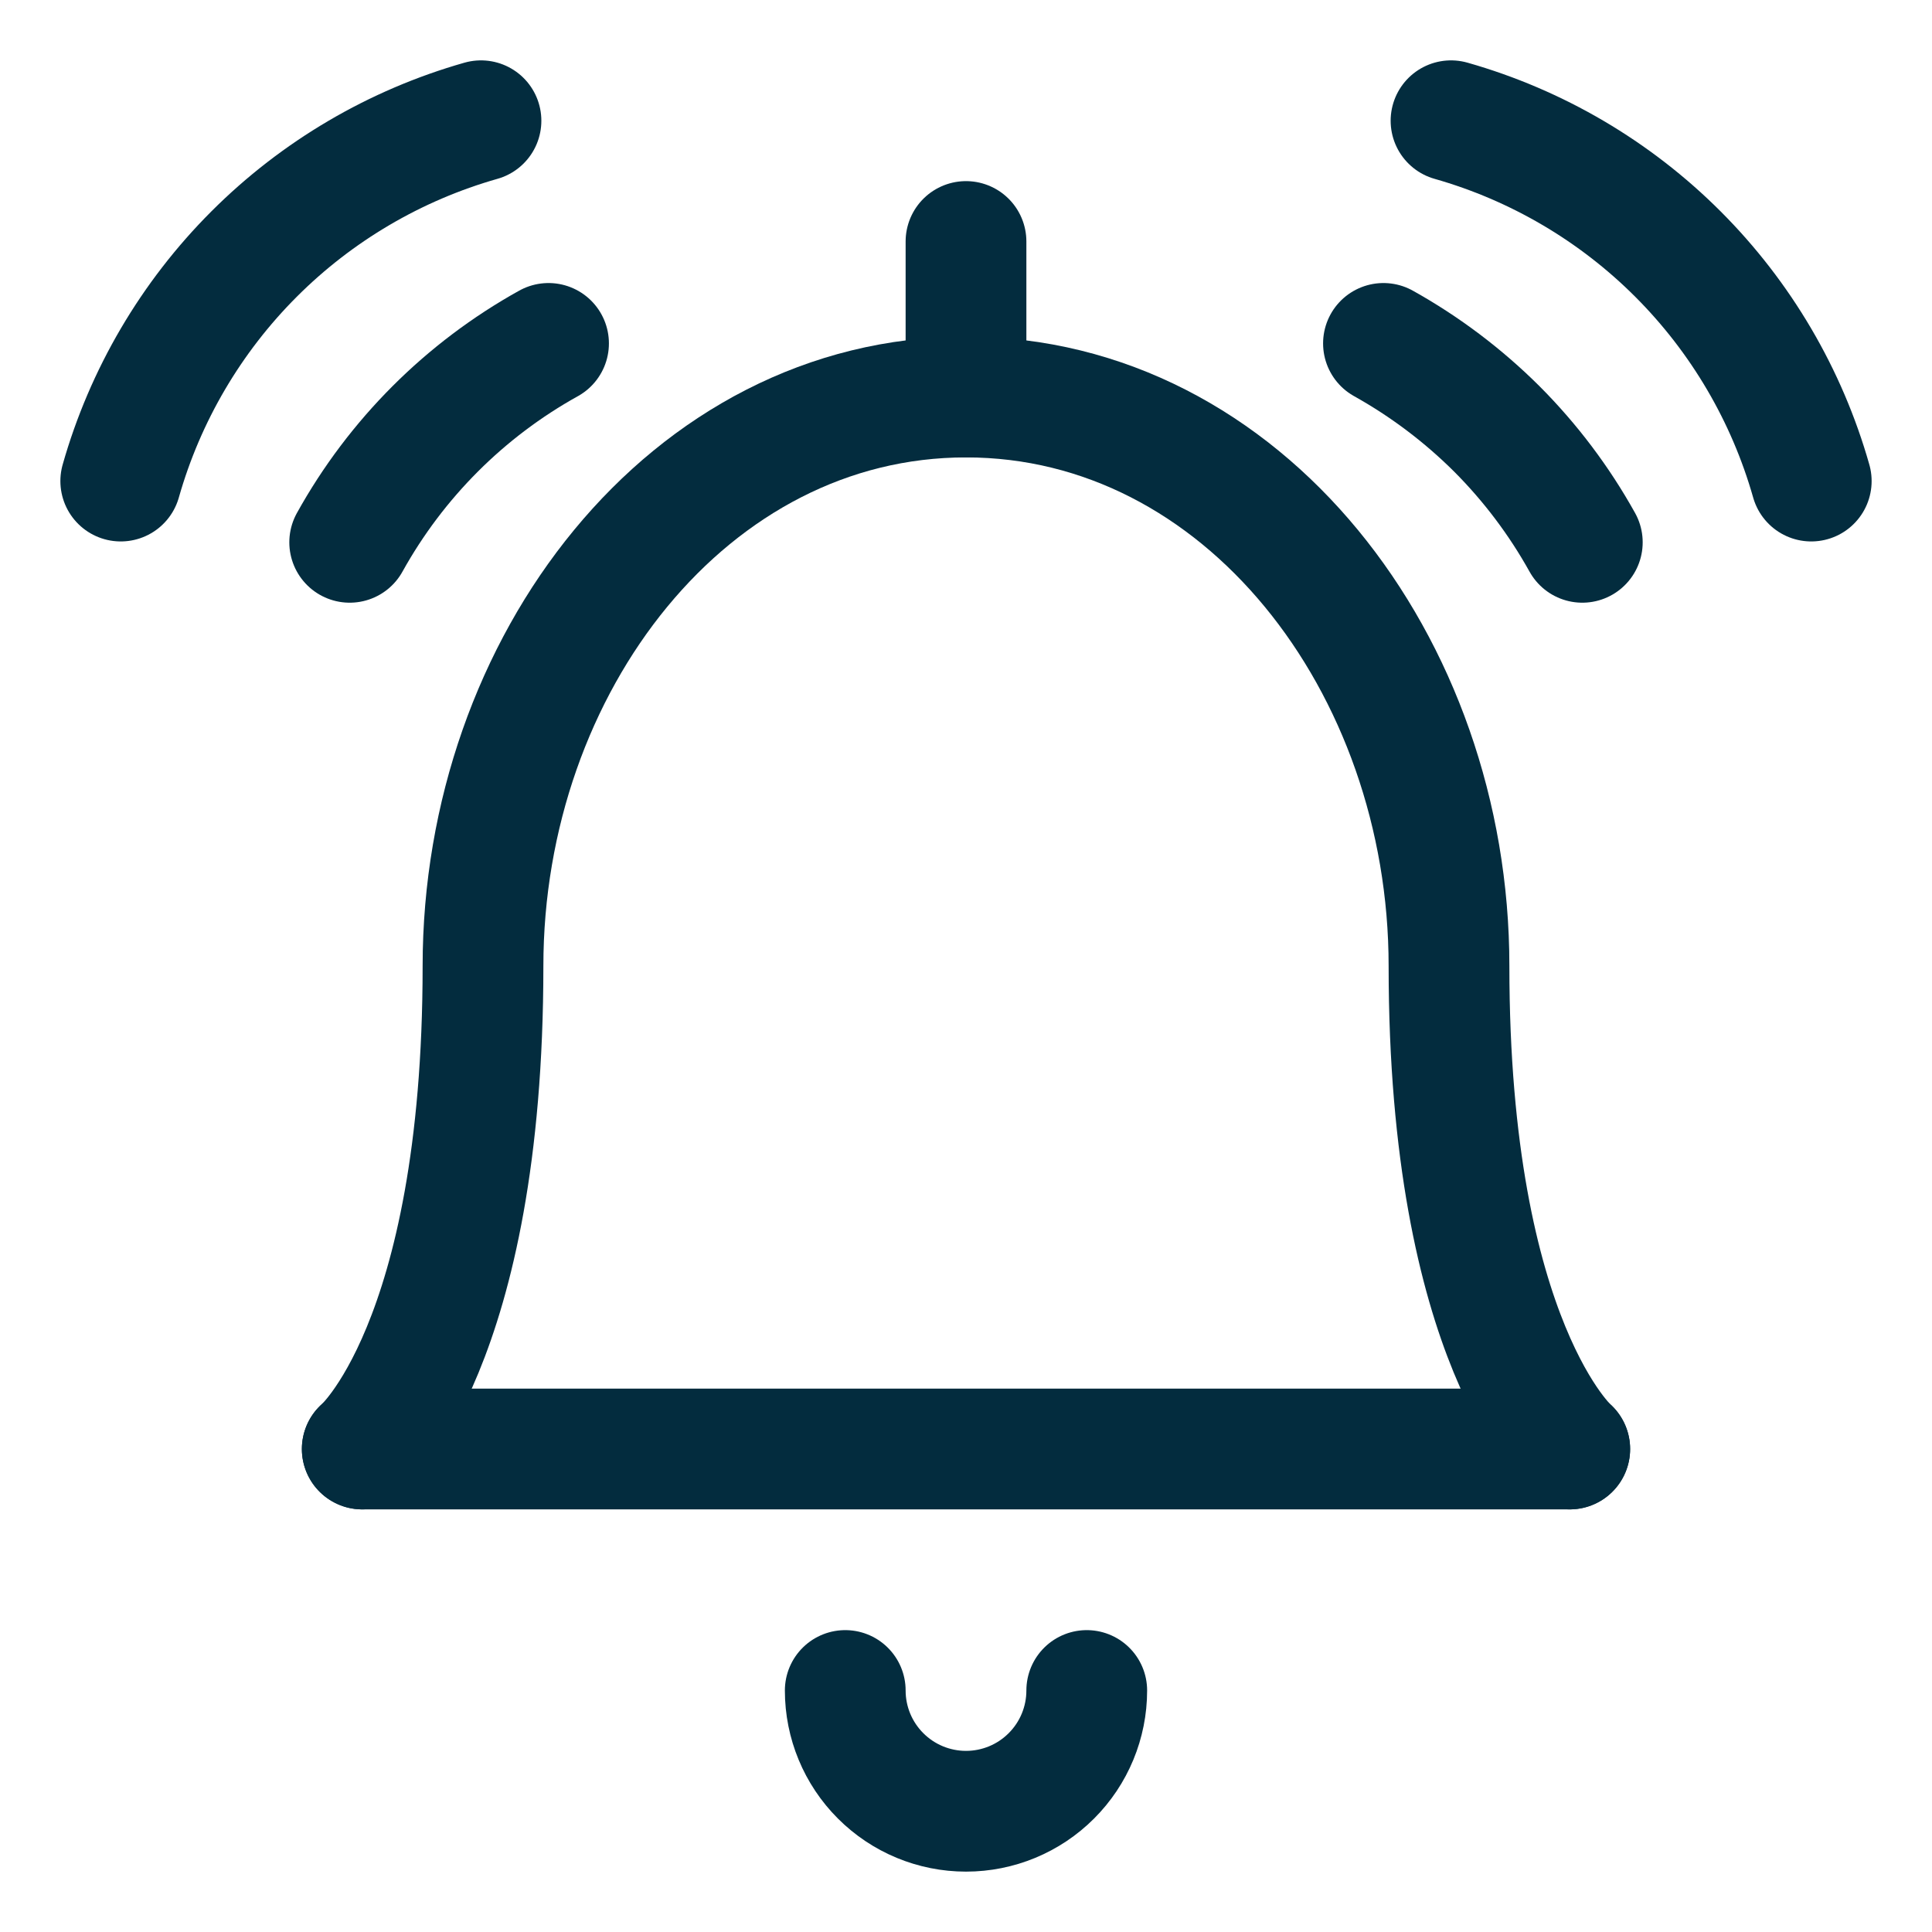
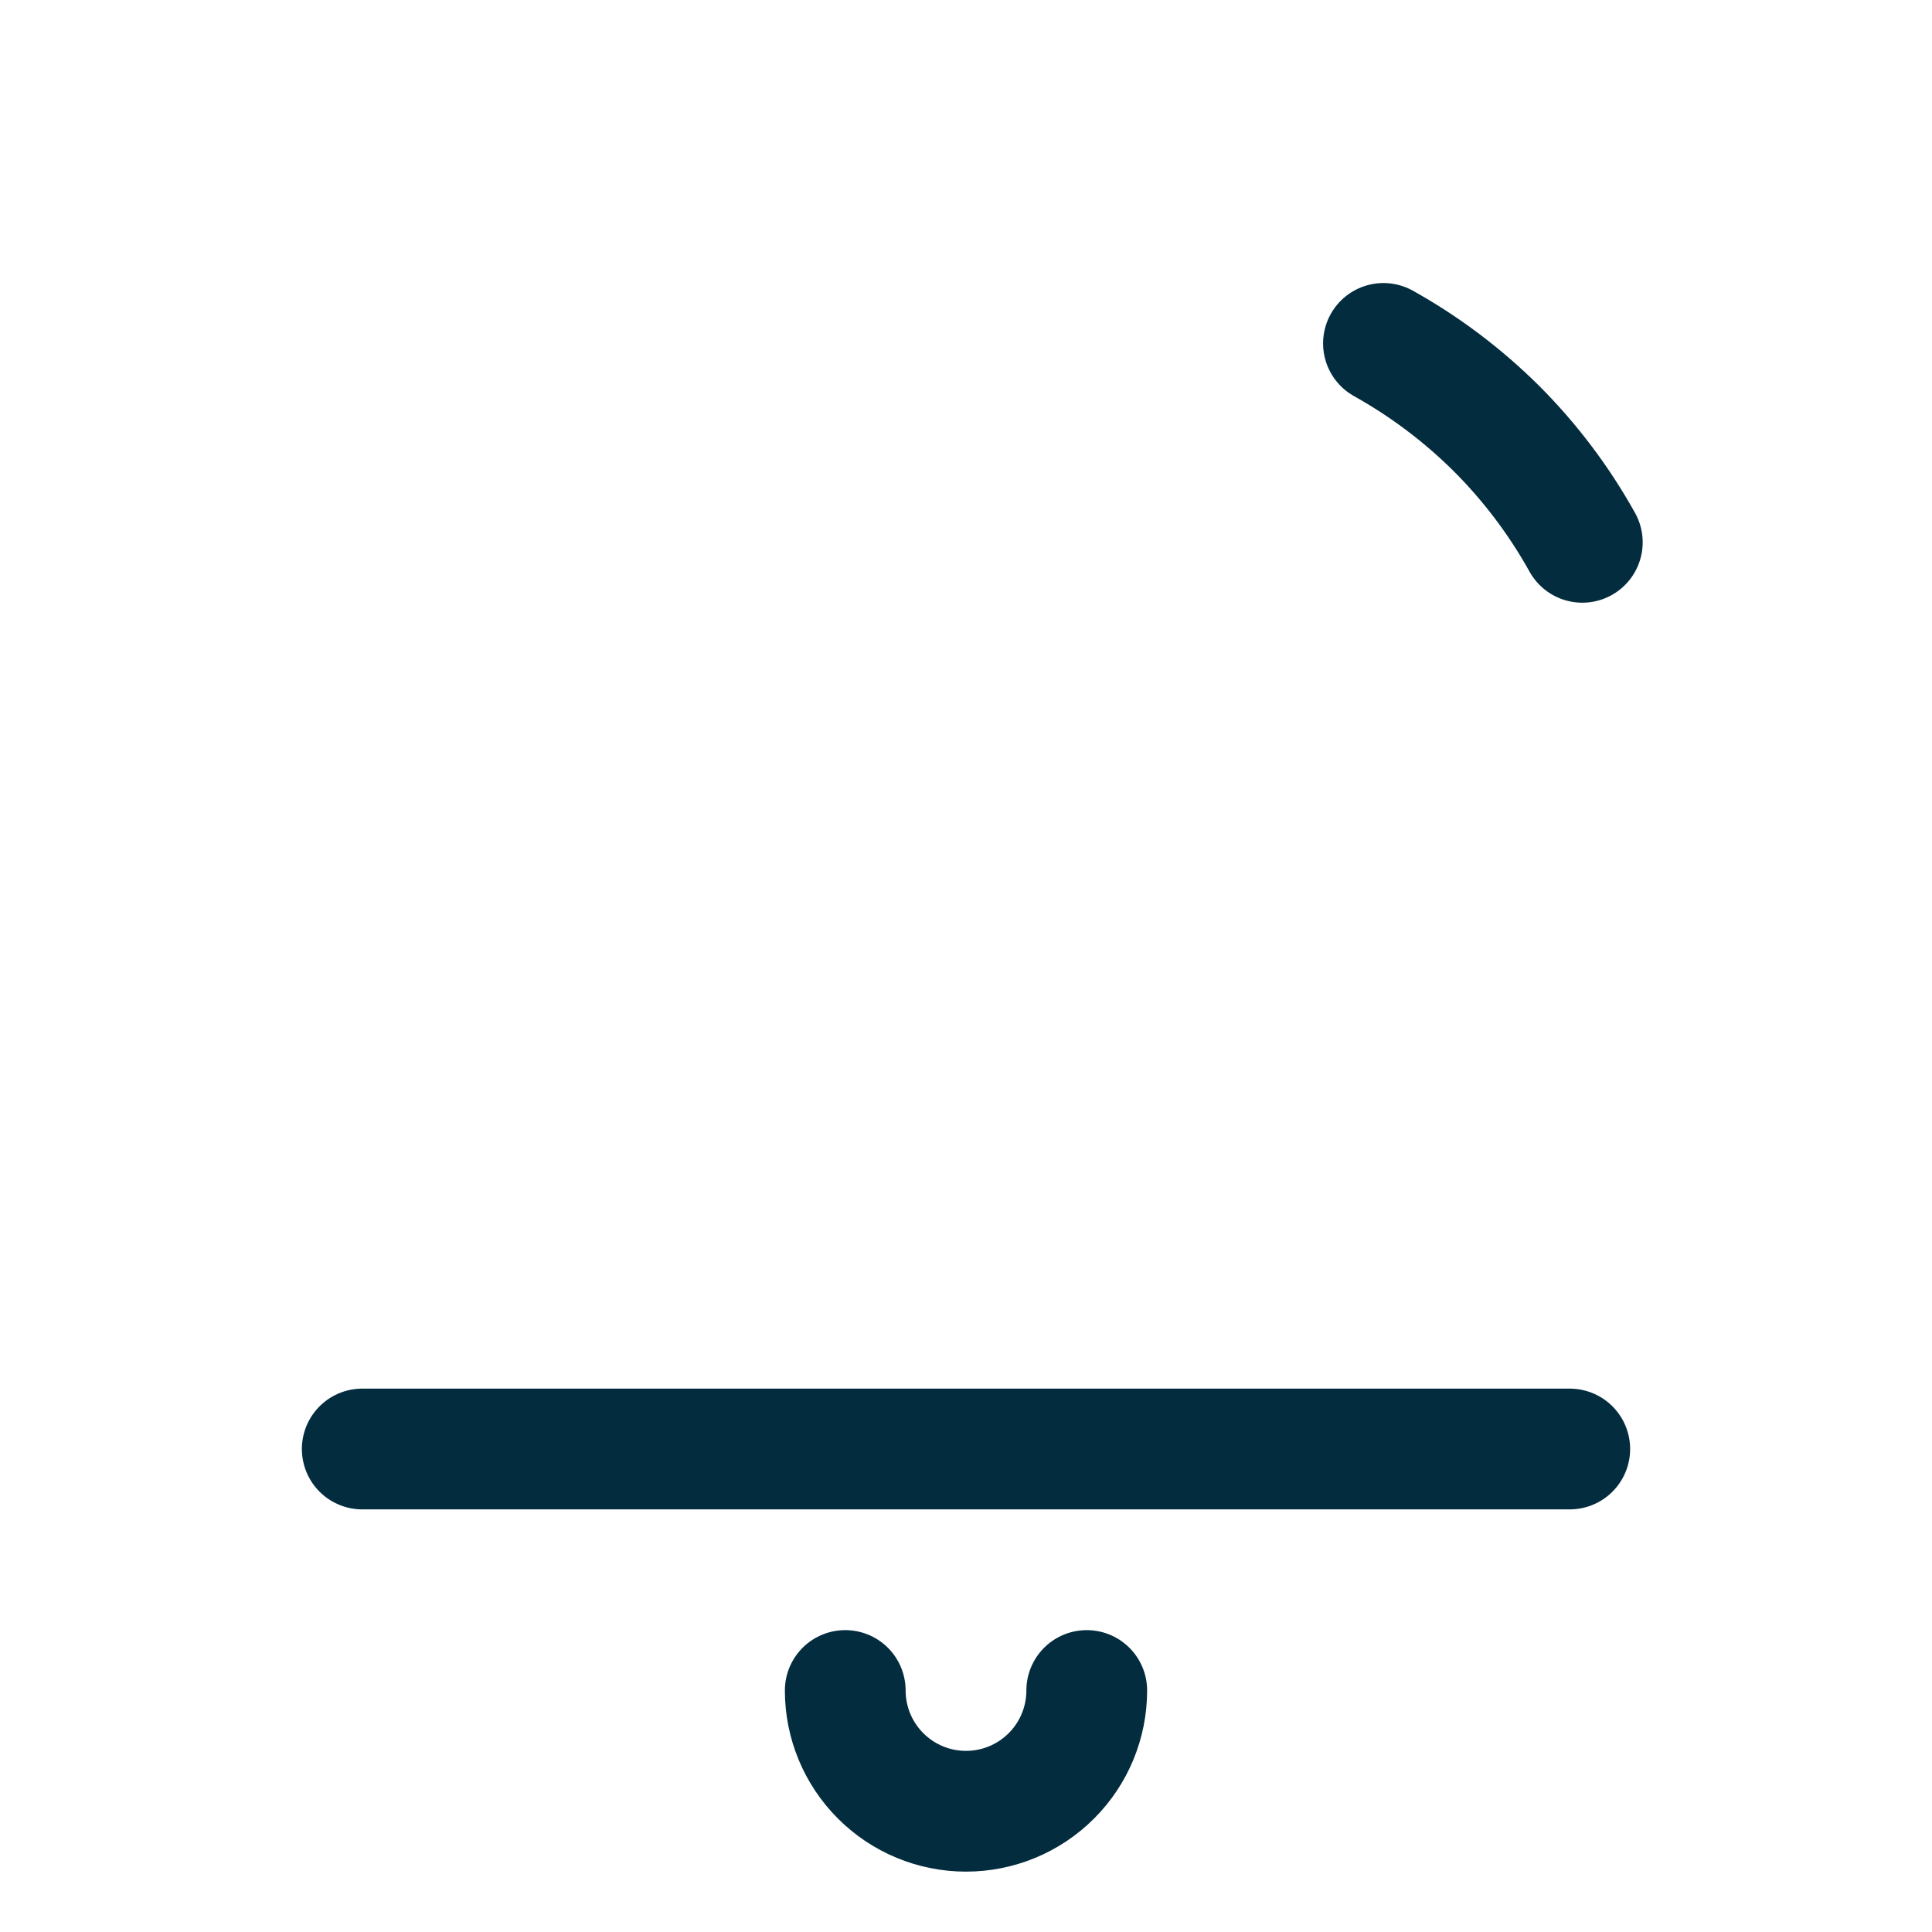
<svg xmlns="http://www.w3.org/2000/svg" width="64" height="64" viewBox="0 0 64 64" fill="none">
-   <path d="M18.171 11.376C15.402 12.913 13.12 15.196 11.584 17.965" stroke="#032C3E" stroke-width="4" stroke-linecap="round" stroke-linejoin="round" />
-   <path d="M15.933 4C13.092 4.808 10.504 6.328 8.416 8.417C6.327 10.506 4.807 13.095 4 15.936" stroke="#032C3E" stroke-width="4" stroke-linecap="round" stroke-linejoin="round" />
  <path d="M12 48H52" stroke="#032C3E" stroke-width="4" stroke-linecap="round" stroke-linejoin="round" />
-   <path d="M52 48C52 48 48 44.517 48 32C48 22 41.168 13.152 32 13.152C22.832 13.152 16 22 16 32C16 44.584 12 48 12 48" stroke="#032C3E" stroke-width="4" stroke-linecap="round" stroke-linejoin="round" />
  <path d="M36 56C36 57.061 35.579 58.078 34.828 58.828C34.078 59.579 33.061 60 32 60C30.939 60 29.922 59.579 29.172 58.828C28.421 58.078 28 57.061 28 56" stroke="#032C3E" stroke-width="4" stroke-linecap="round" stroke-linejoin="round" />
-   <path d="M32 13.152V8" stroke="#032C3E" stroke-width="4" stroke-linecap="round" stroke-linejoin="round" />
  <path d="M45.829 11.376C47.205 12.144 48.468 13.097 49.584 14.208C50.697 15.323 51.65 16.588 52.416 17.965" stroke="#032C3E" stroke-width="4" stroke-linecap="round" stroke-linejoin="round" />
-   <path d="M48.067 4C50.908 4.808 53.496 6.328 55.584 8.417C57.673 10.506 59.193 13.095 60 15.936" stroke="#032C3E" stroke-width="4" stroke-linecap="round" stroke-linejoin="round" />
</svg>